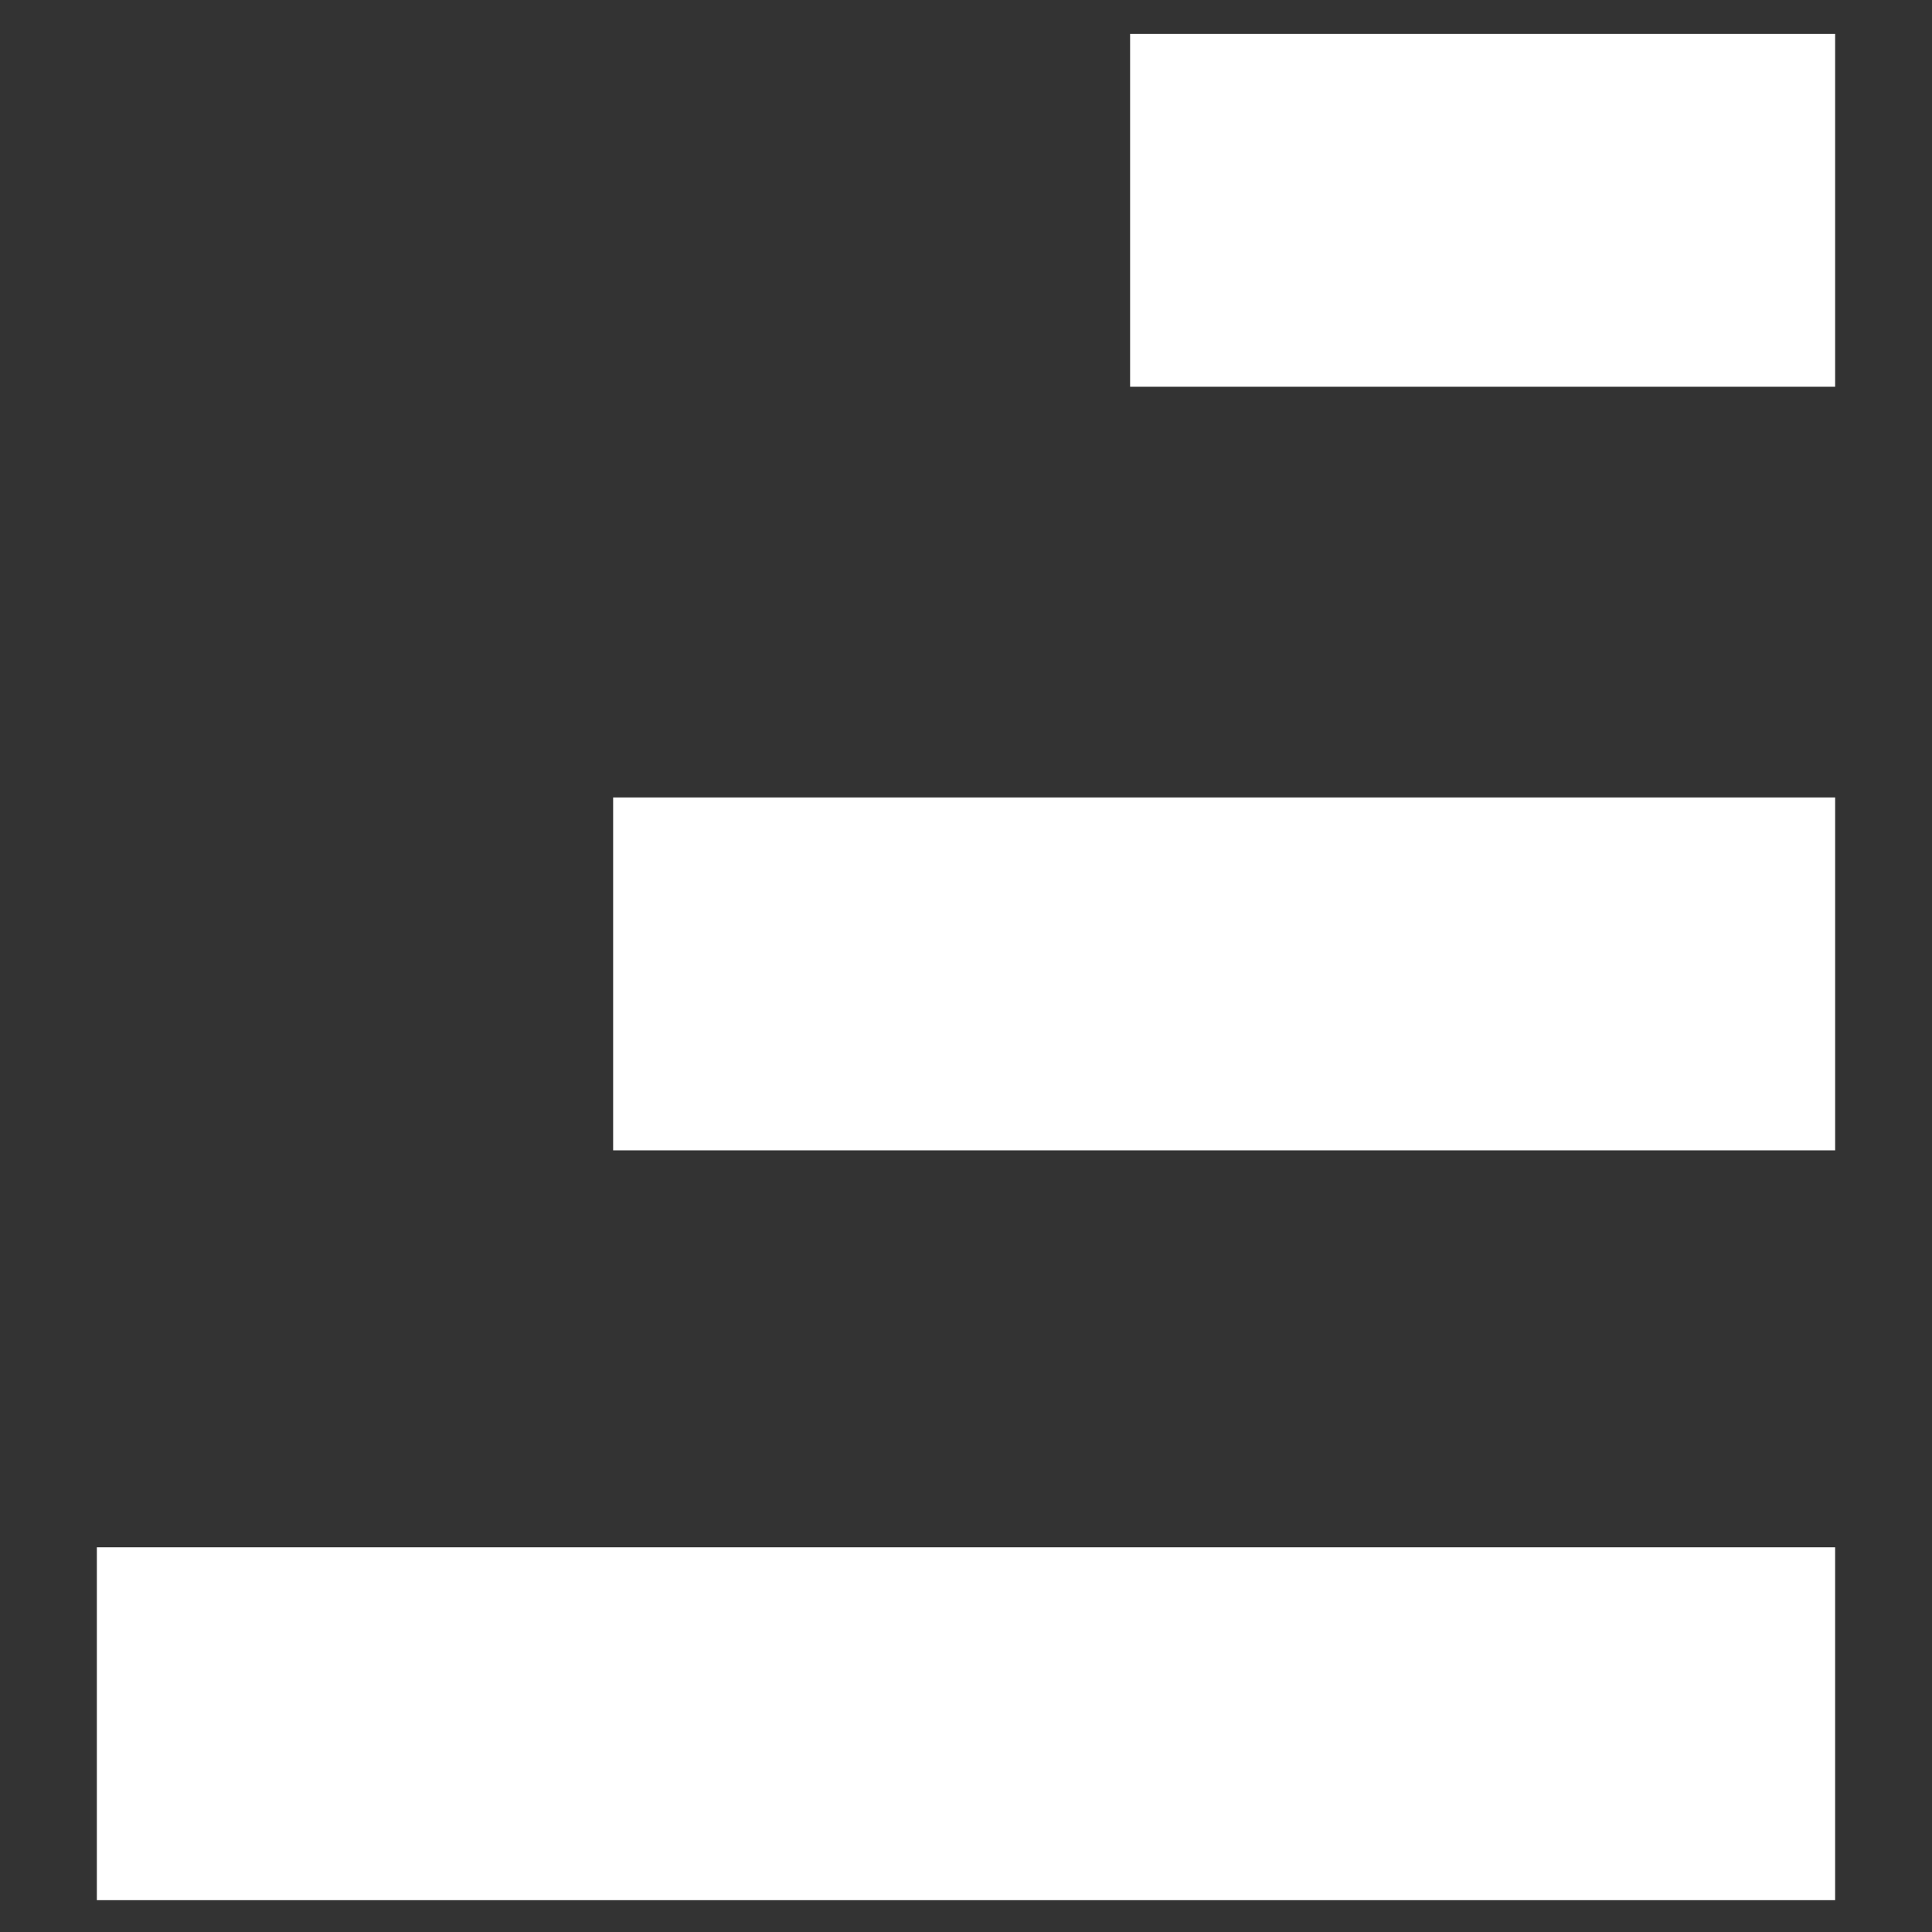
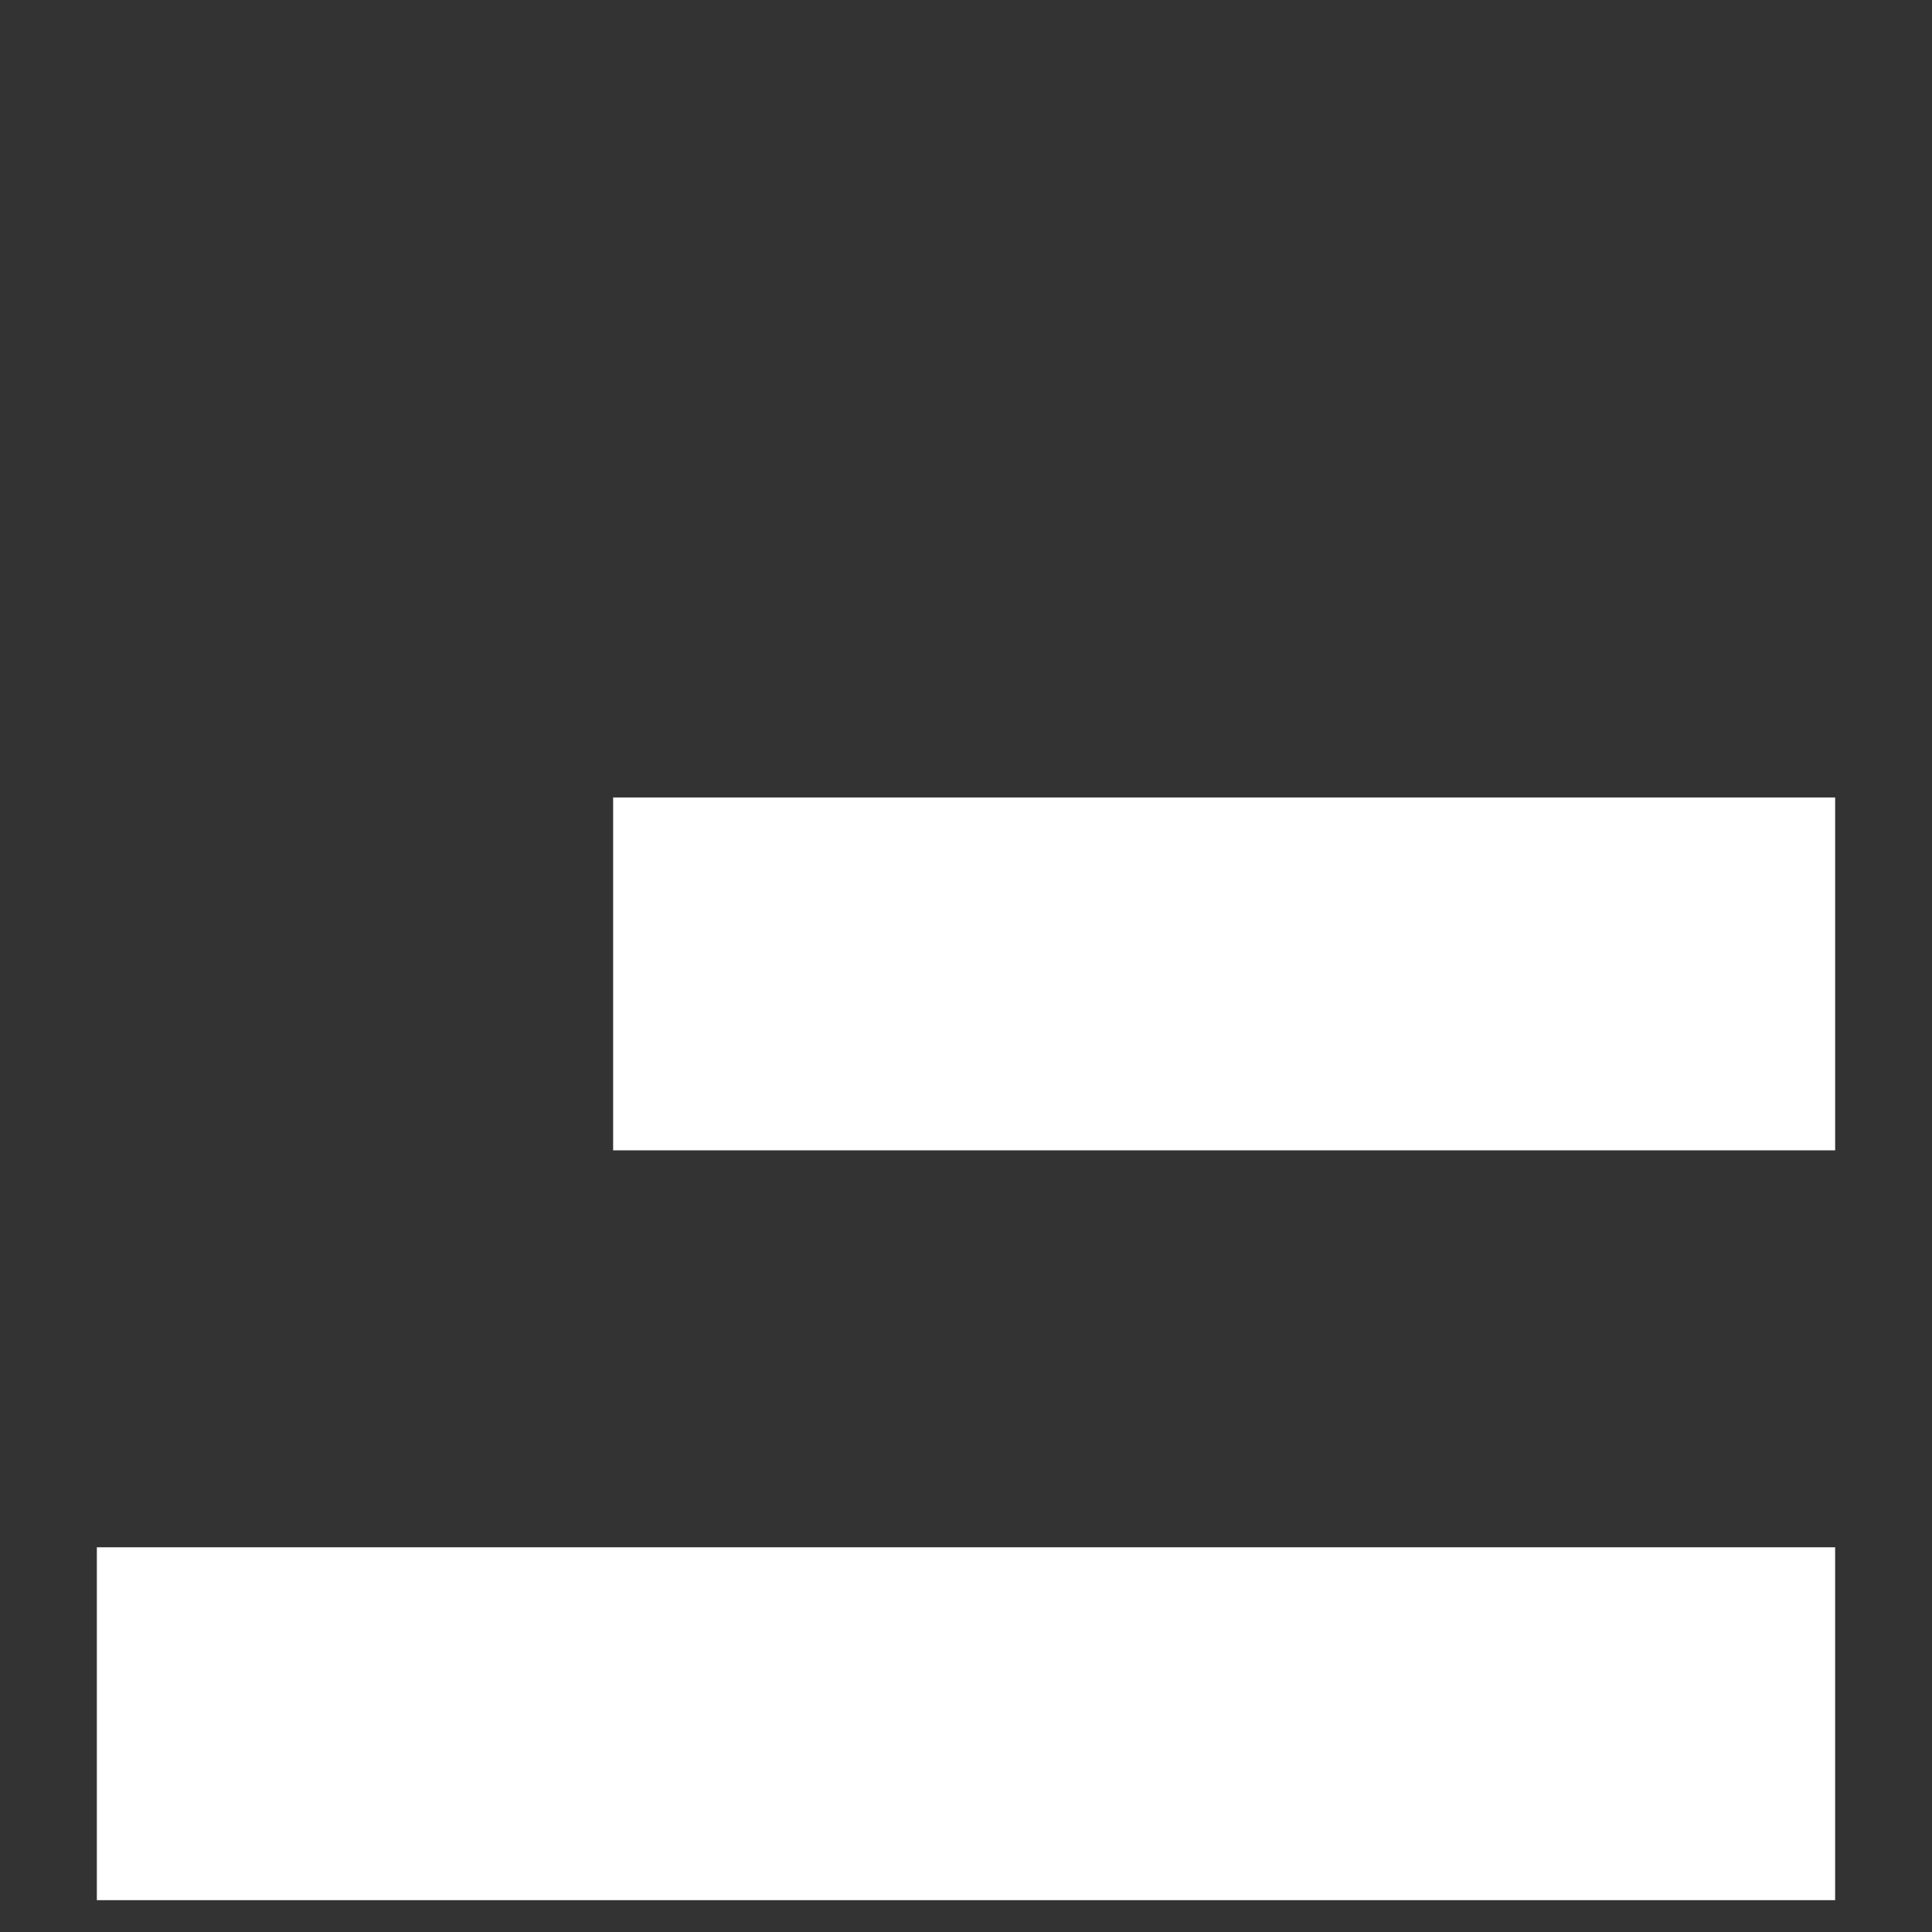
<svg xmlns="http://www.w3.org/2000/svg" id="Layer_1" viewBox="0 0 1000 1000">
  <rect x="0" y="0" width="1000" height="1000" fill="#333333" stroke="none" />
  <defs>
    <style>
      .cls-1 {
        fill: #fff;
      }
    </style>
  </defs>
-   <rect class="cls-1" x="584.94" y="17.54" width="364.92" height="182.64" />
  <rect class="cls-1" x="50.13" y="800.88" width="899.73" height="182.64" />
  <rect class="cls-1" x="317.36" y="412.77" width="632.51" height="182.64" />
</svg>